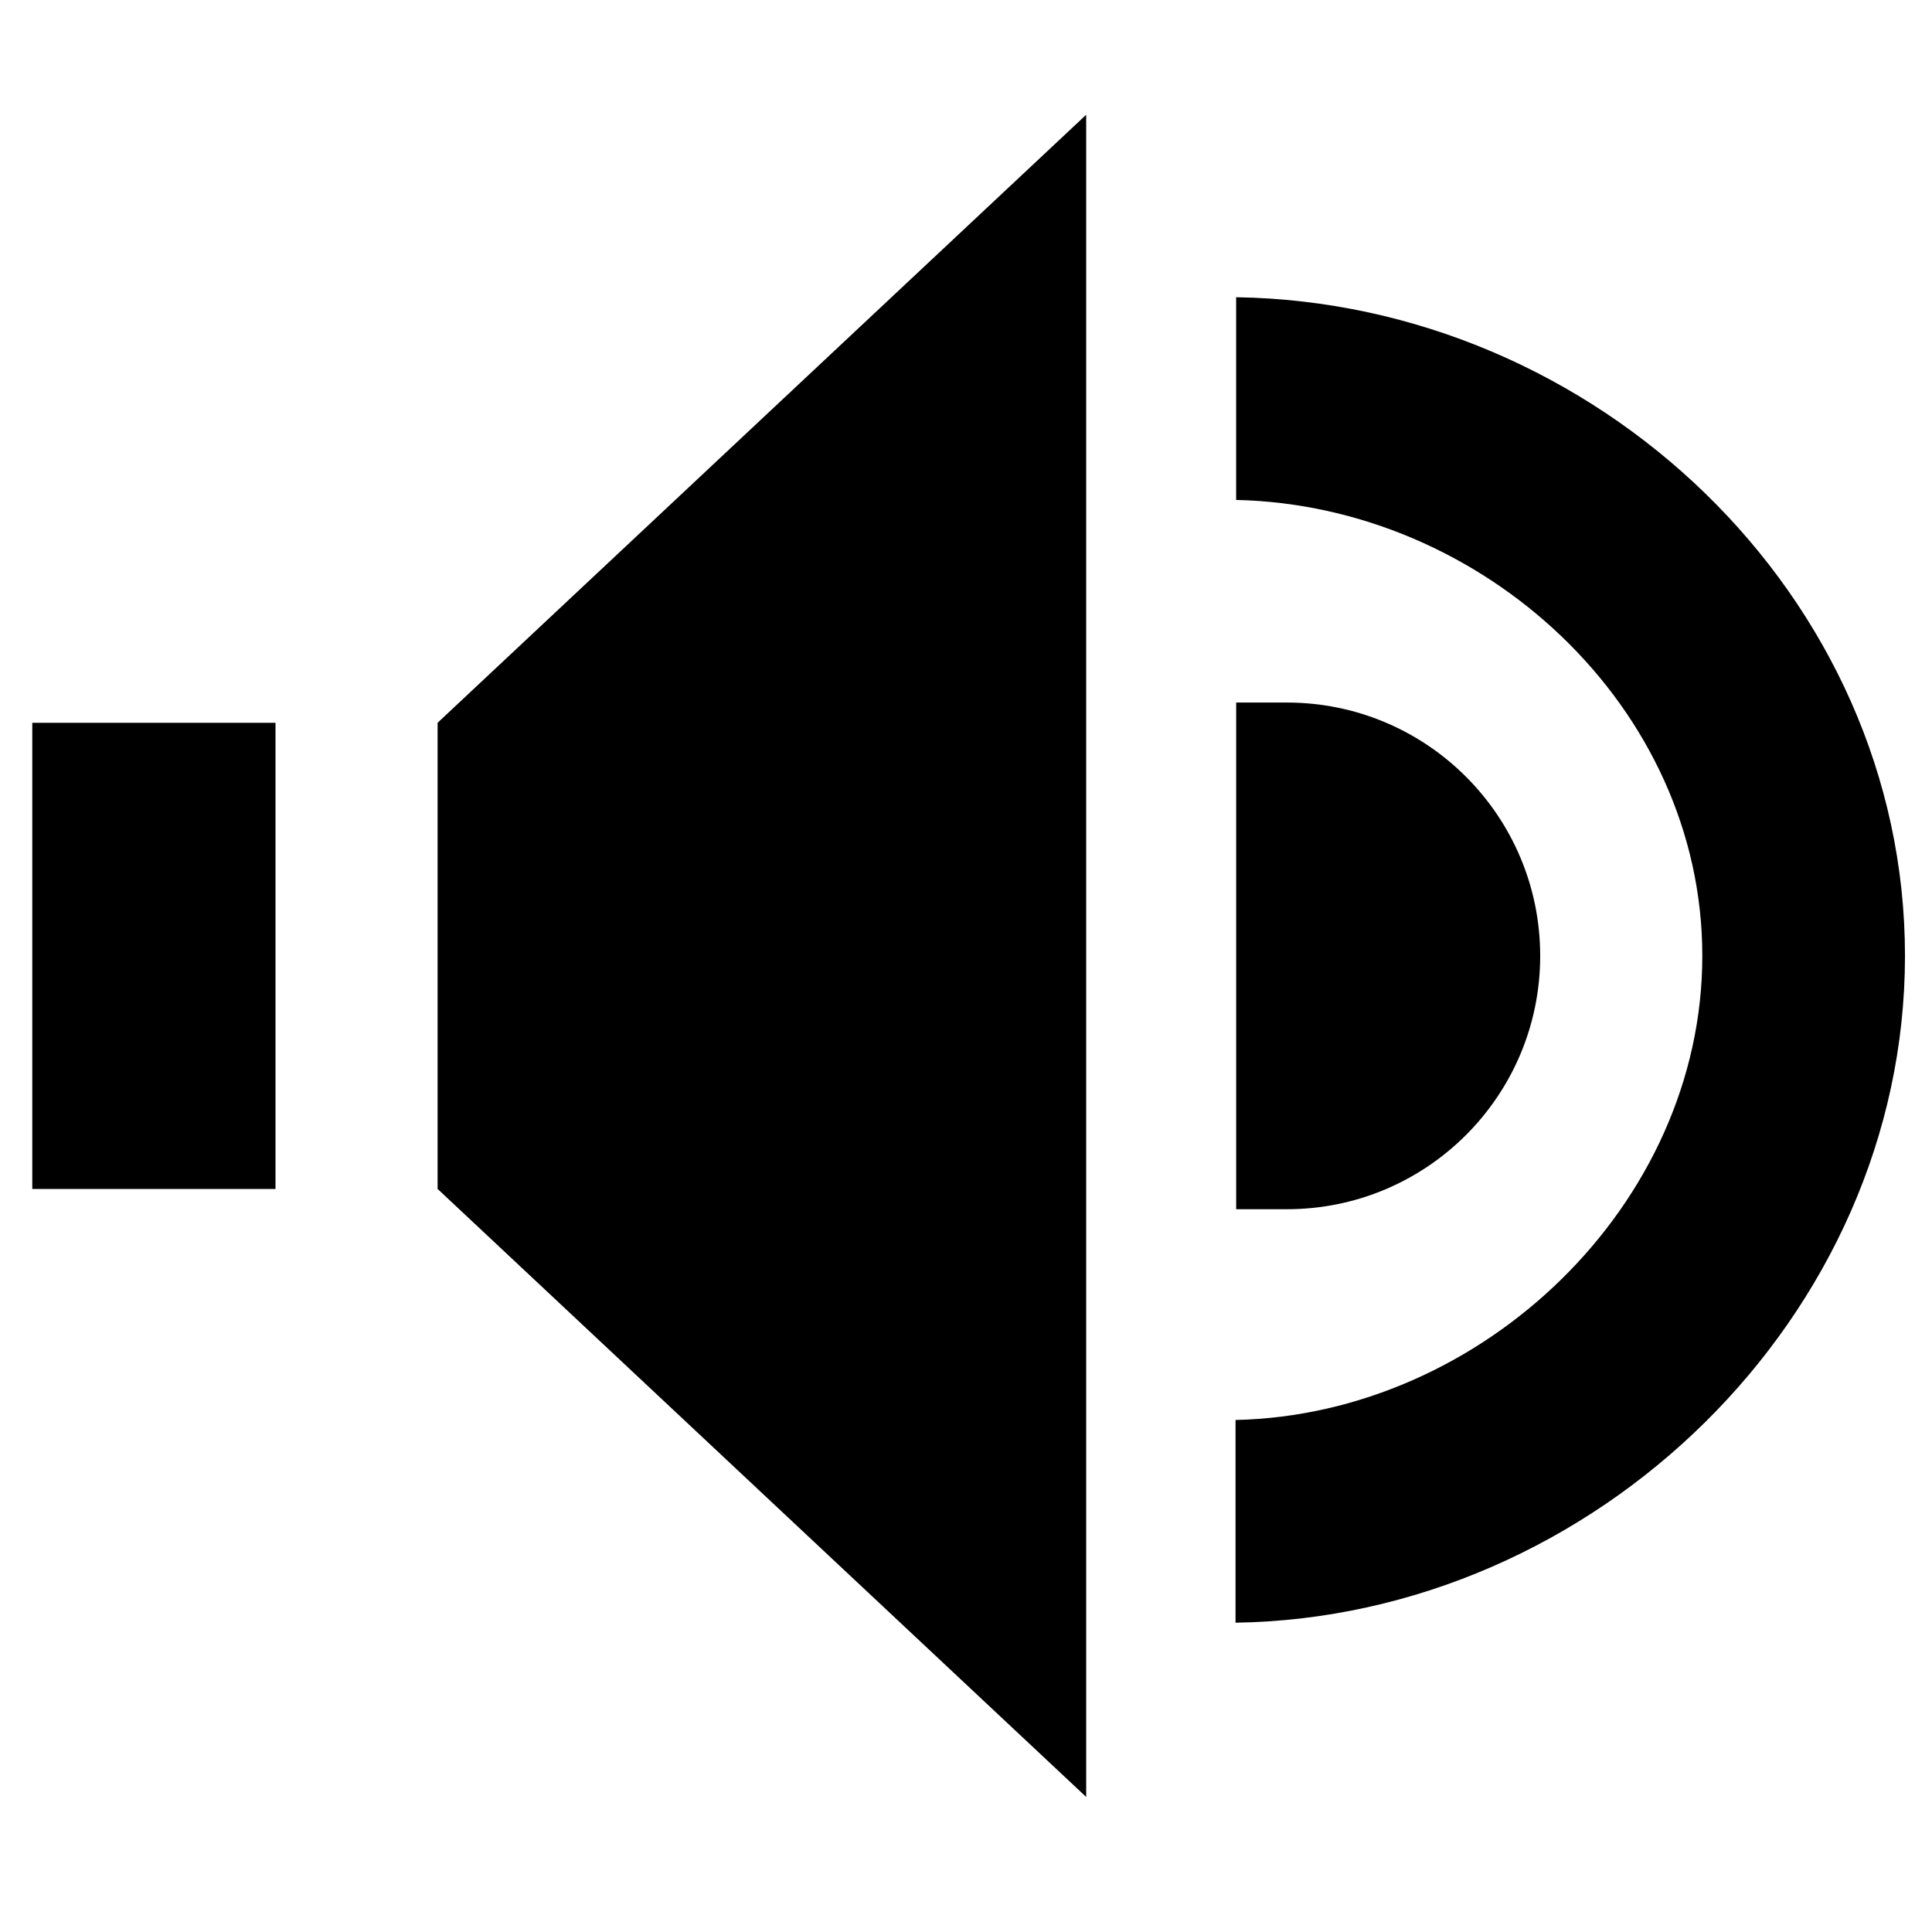
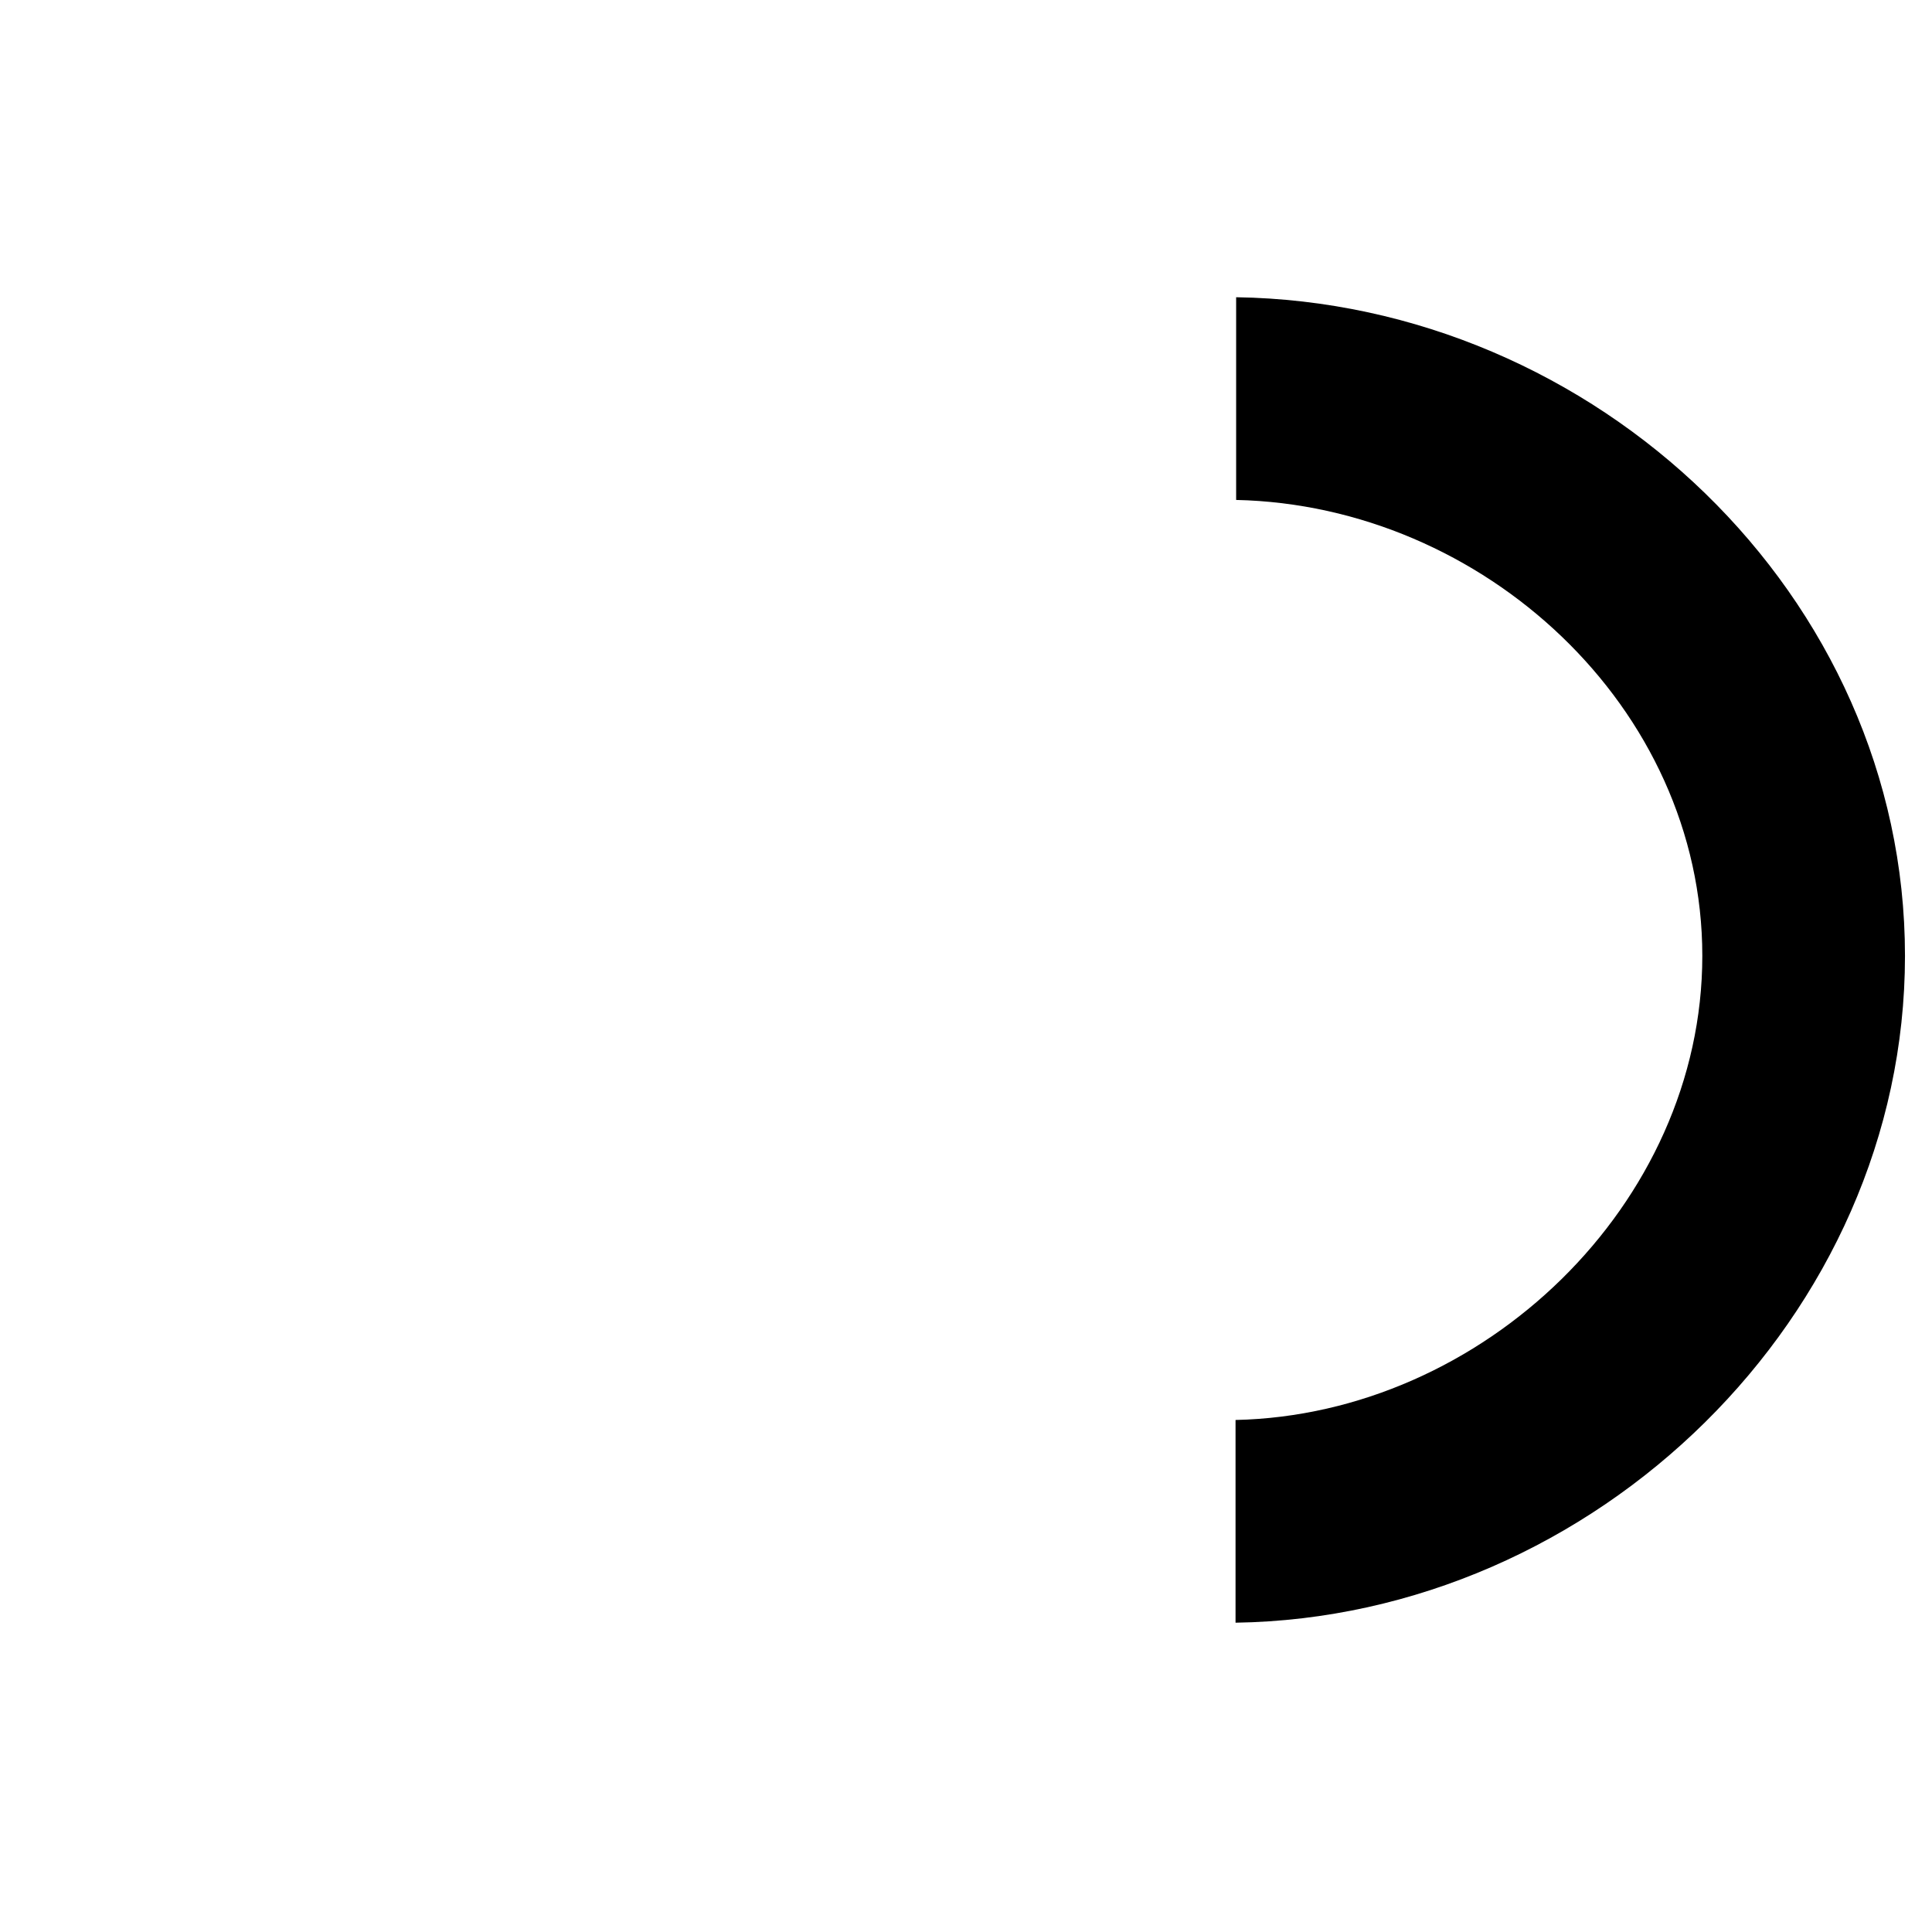
<svg xmlns="http://www.w3.org/2000/svg" fill="#000000" width="800px" height="800px" version="1.1" viewBox="144 144 512 512">
  <g>
-     <path d="m431.85 174.41-171.88 161.13v123.54l171.88 161.13z" />
-     <path d="m217.01 335.55h-64.453v123.54h64.453z" />
-     <path d="m471.6 330.18h13.426c37.082 0 67.141 30.059 67.141 67.137 0 37.082-30.059 67.141-67.141 67.141h-13.426z" />
    <path d="m471.43 574.03c95.168-1.434 177.41-81.207 177.41-176.72s-82.078-173.11-177.25-174.54v53.719c65.5 1.43 123.54 54.977 123.54 120.82 0 65.848-58.199 121.57-123.7 123z" />
  </g>
</svg>